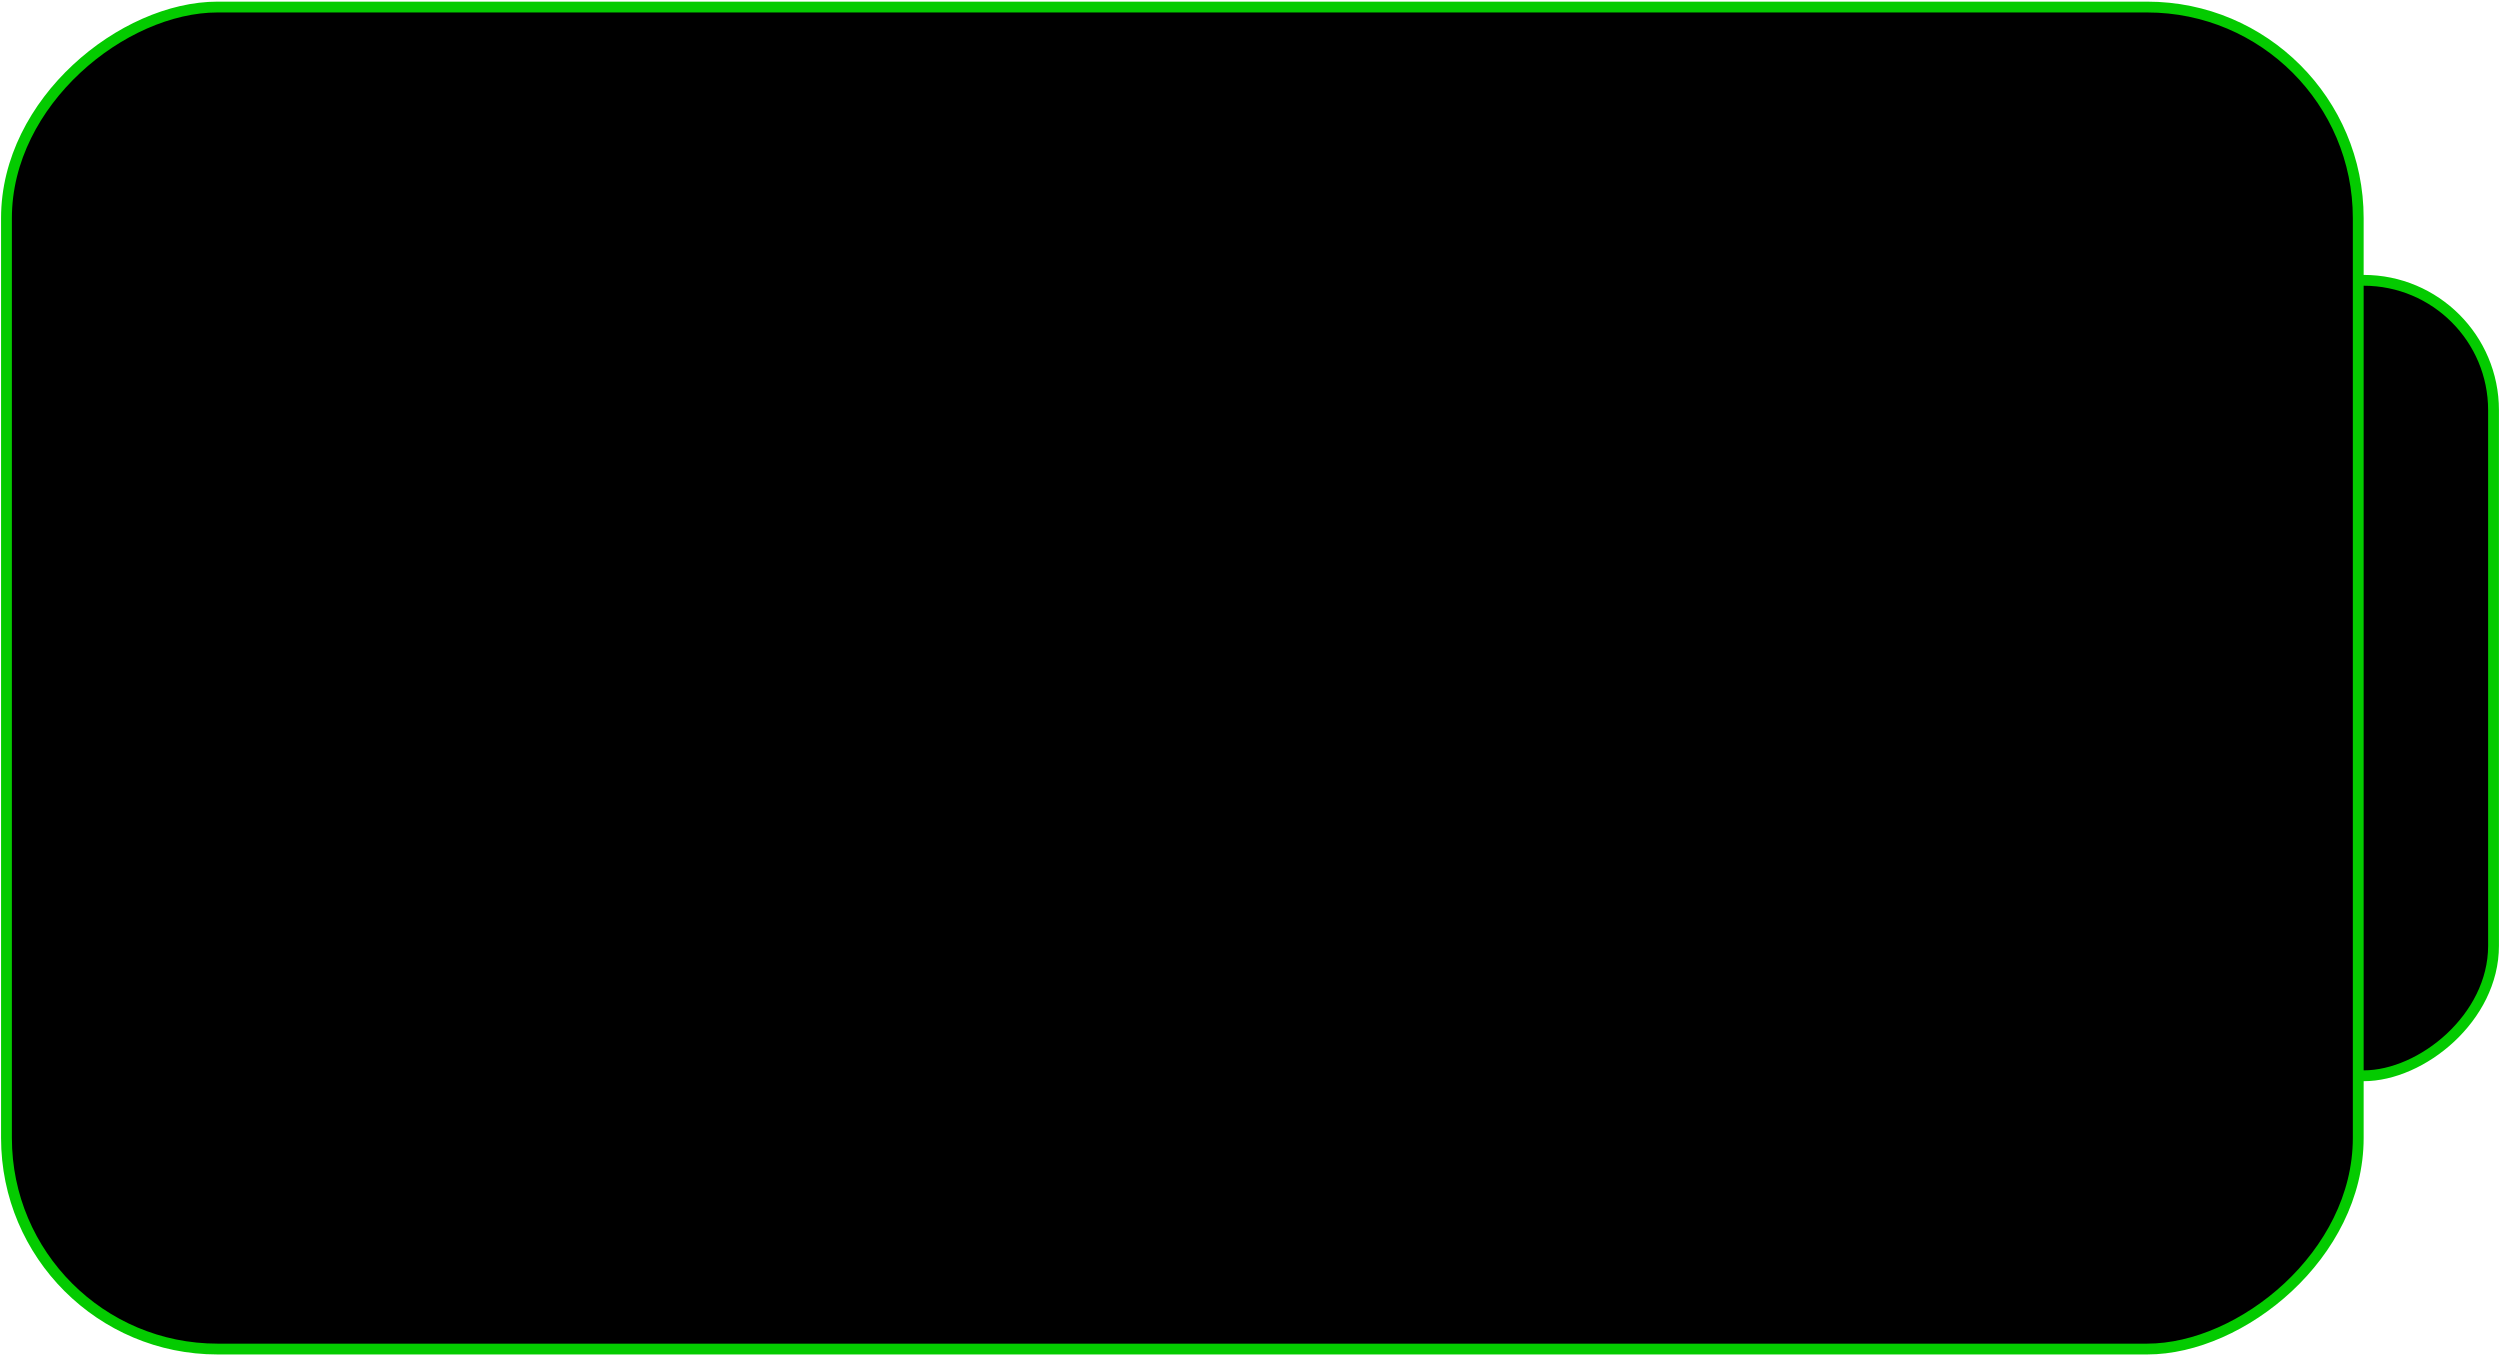
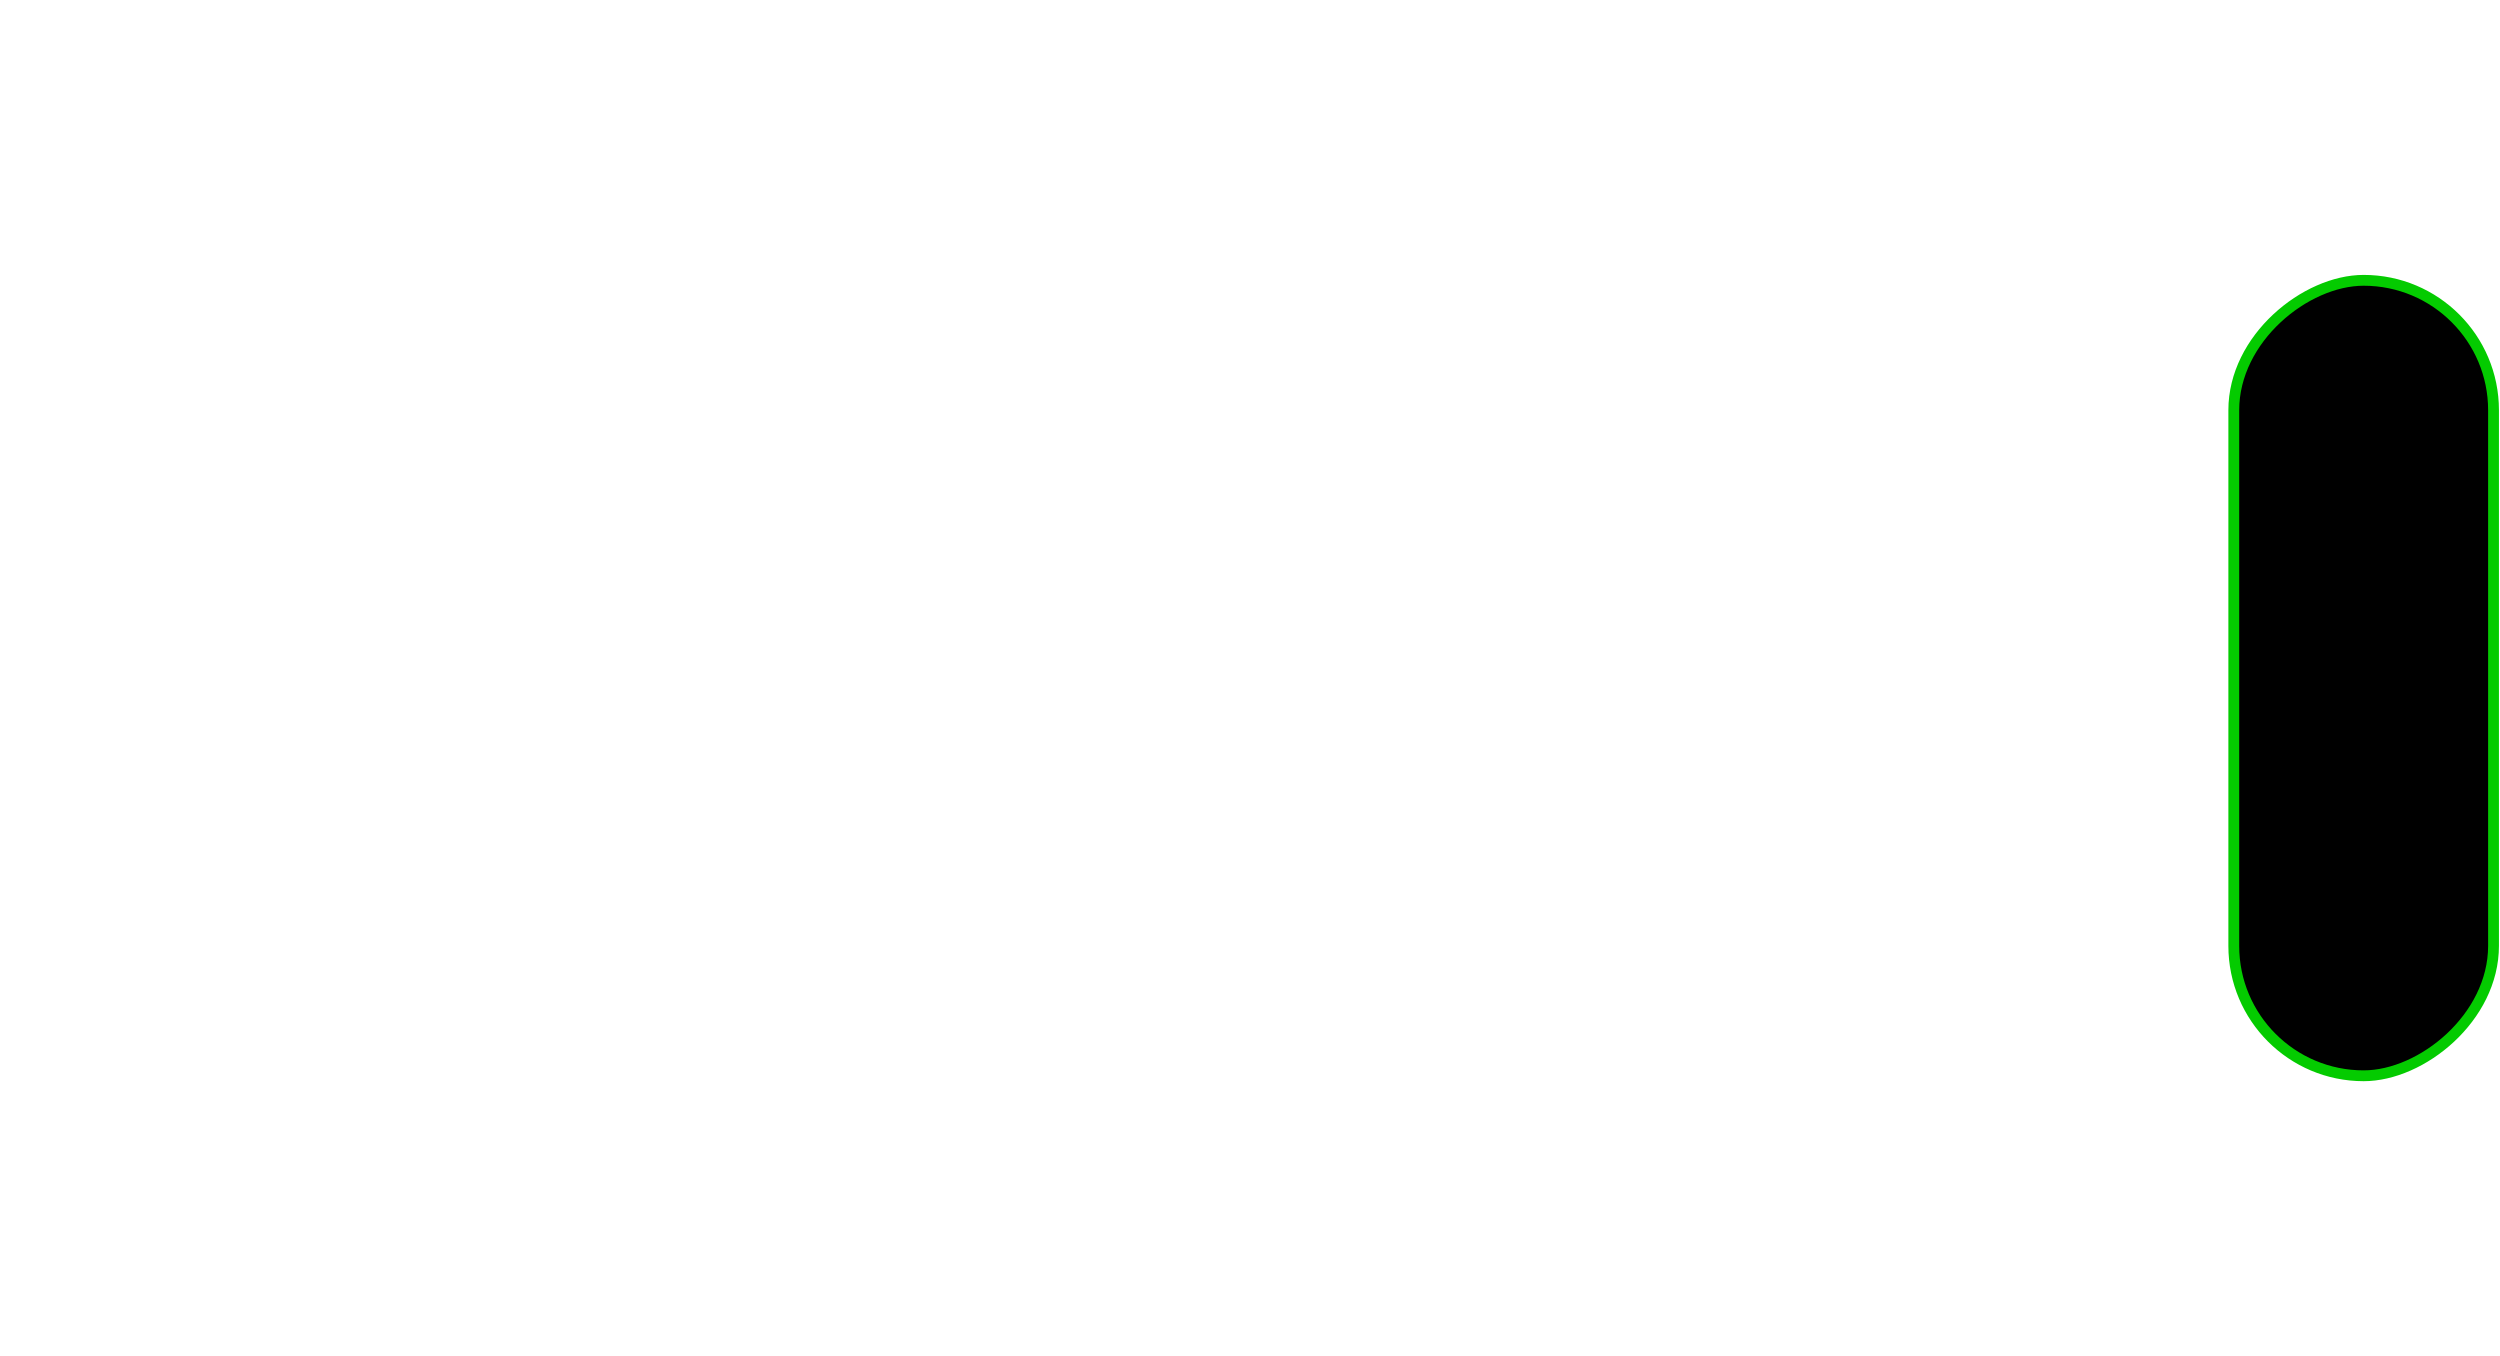
<svg xmlns="http://www.w3.org/2000/svg" width="924" height="501" viewBox="0 0 924 501" fill="none">
  <rect x="921.607" y="103.607" width="294" height="96" rx="48" transform="rotate(90 921.607 103.607)" fill="black" stroke="#04CB00" stroke-width="4" />
-   <rect x="871.607" y="2.607" width="496" height="869.214" rx="78" transform="rotate(90 871.607 2.607)" fill="black" stroke="#04CB00" stroke-width="4" />
</svg>